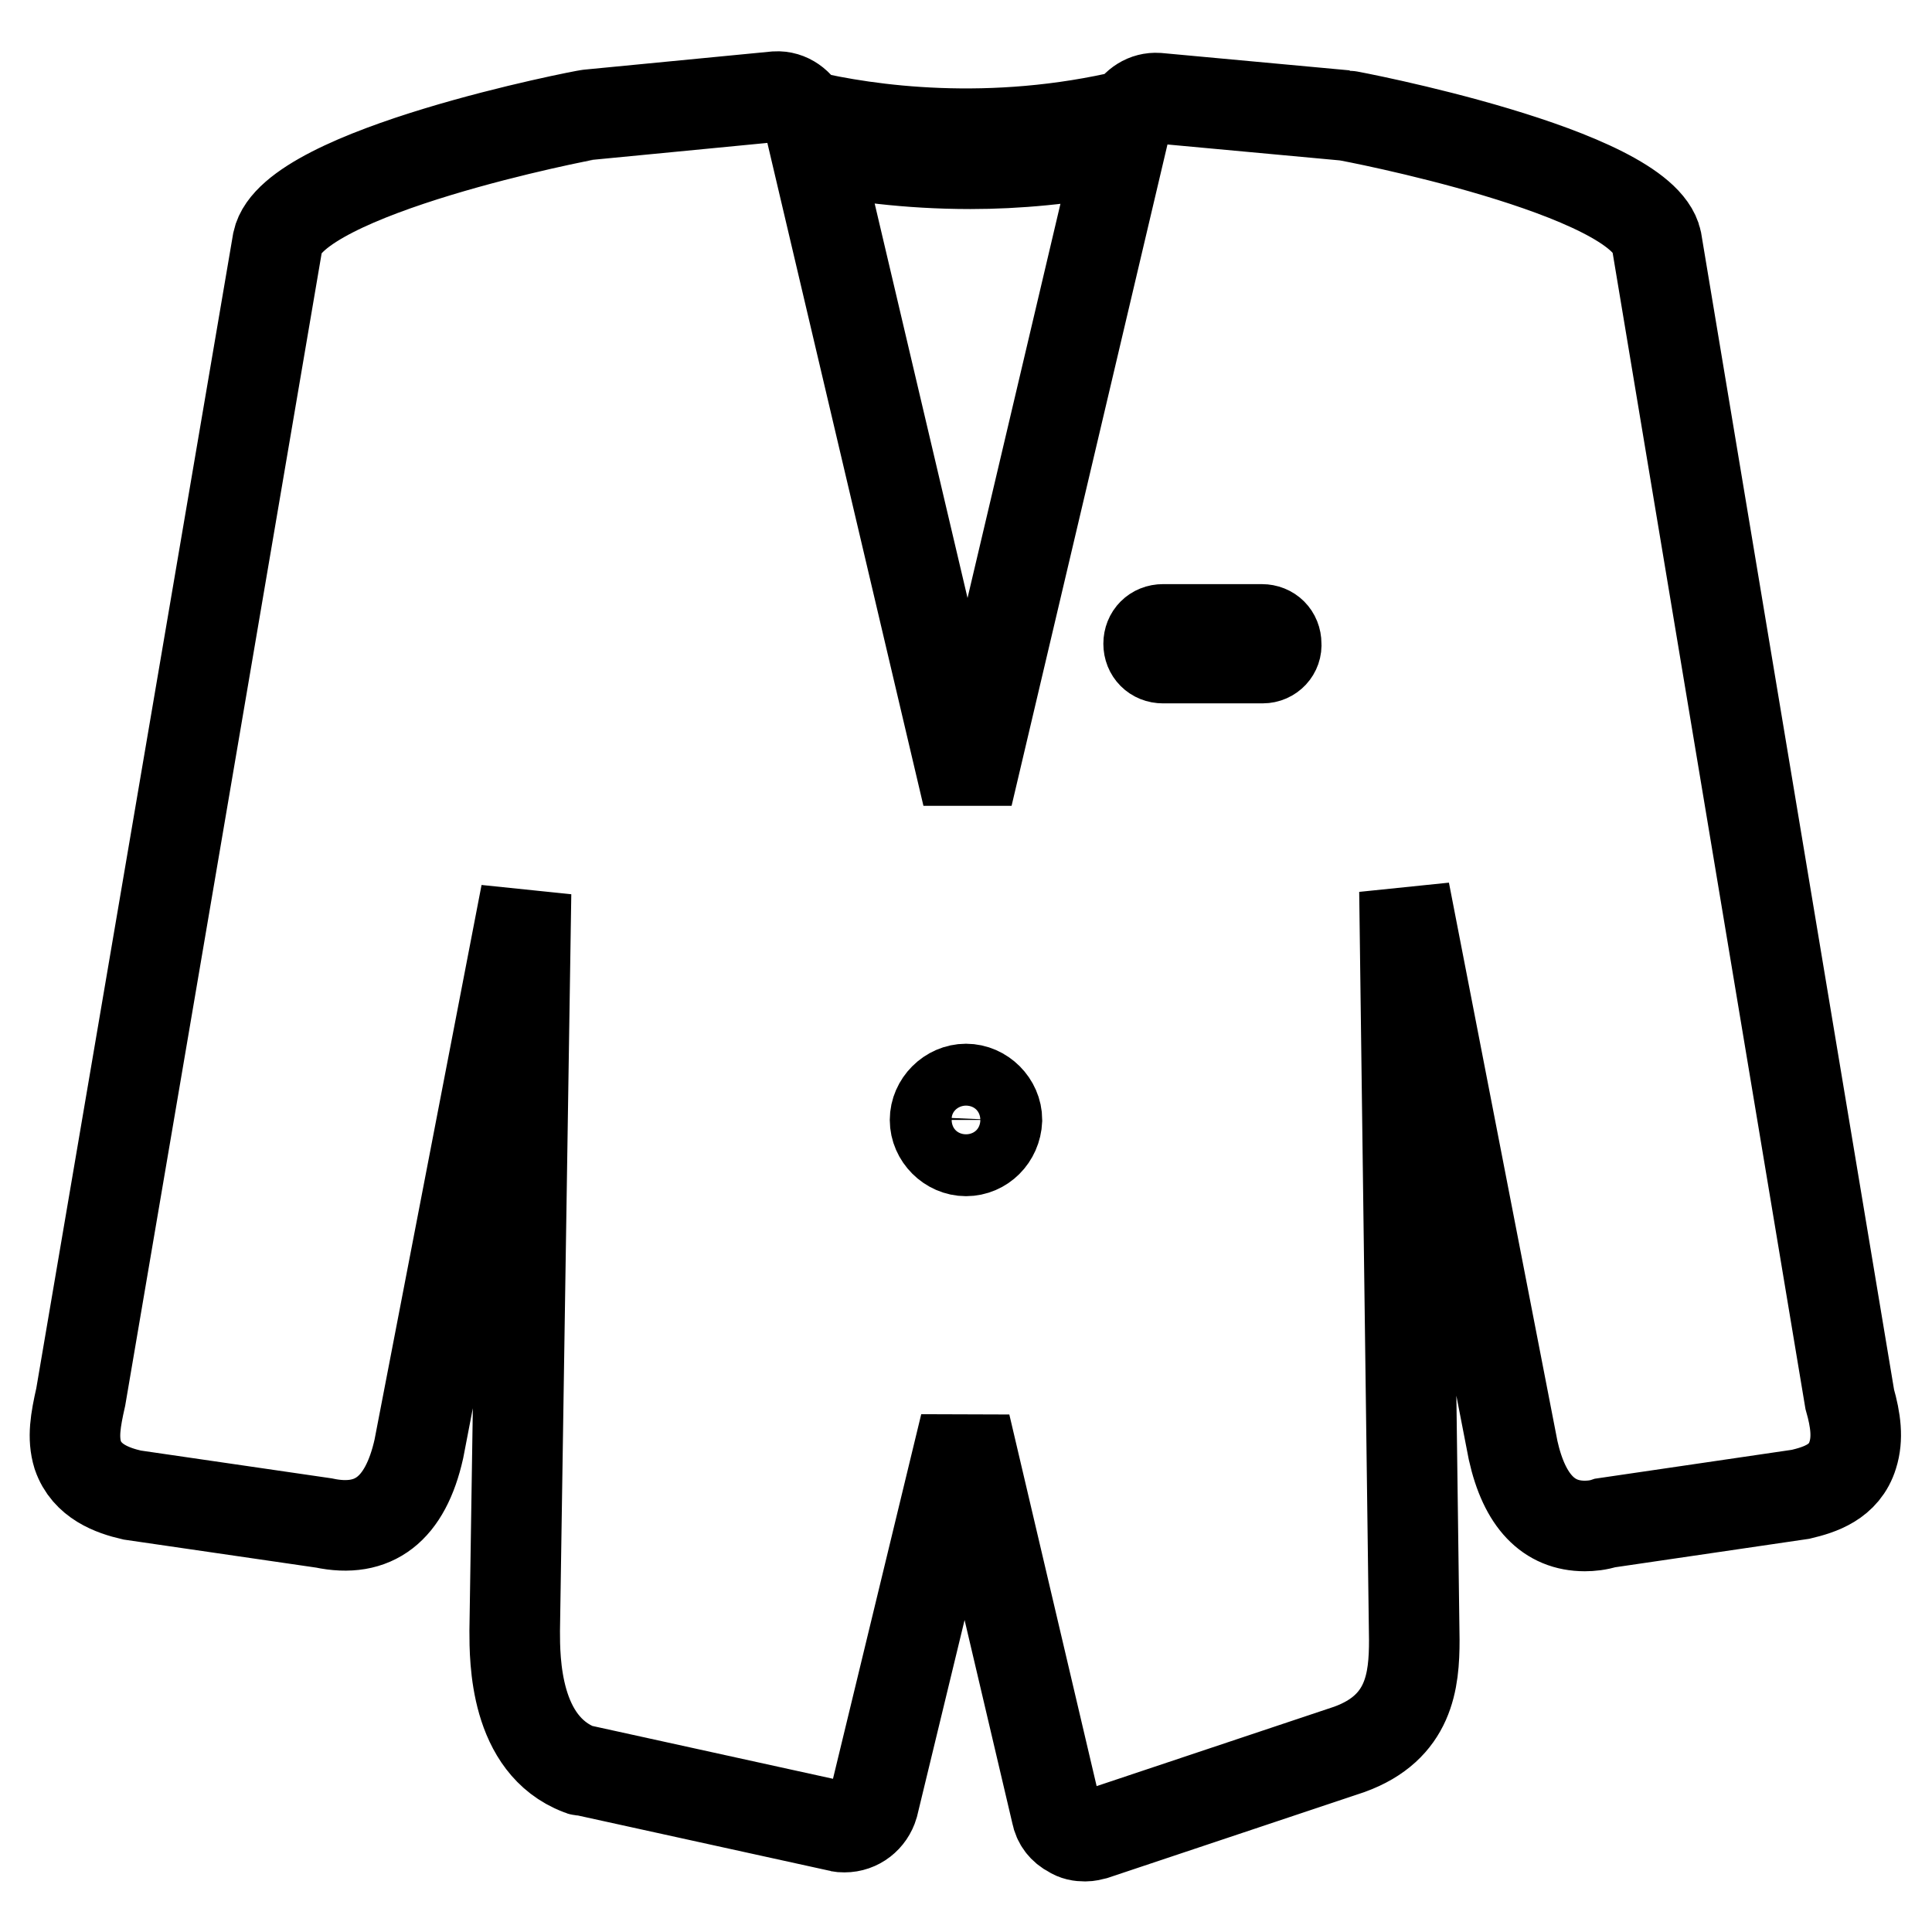
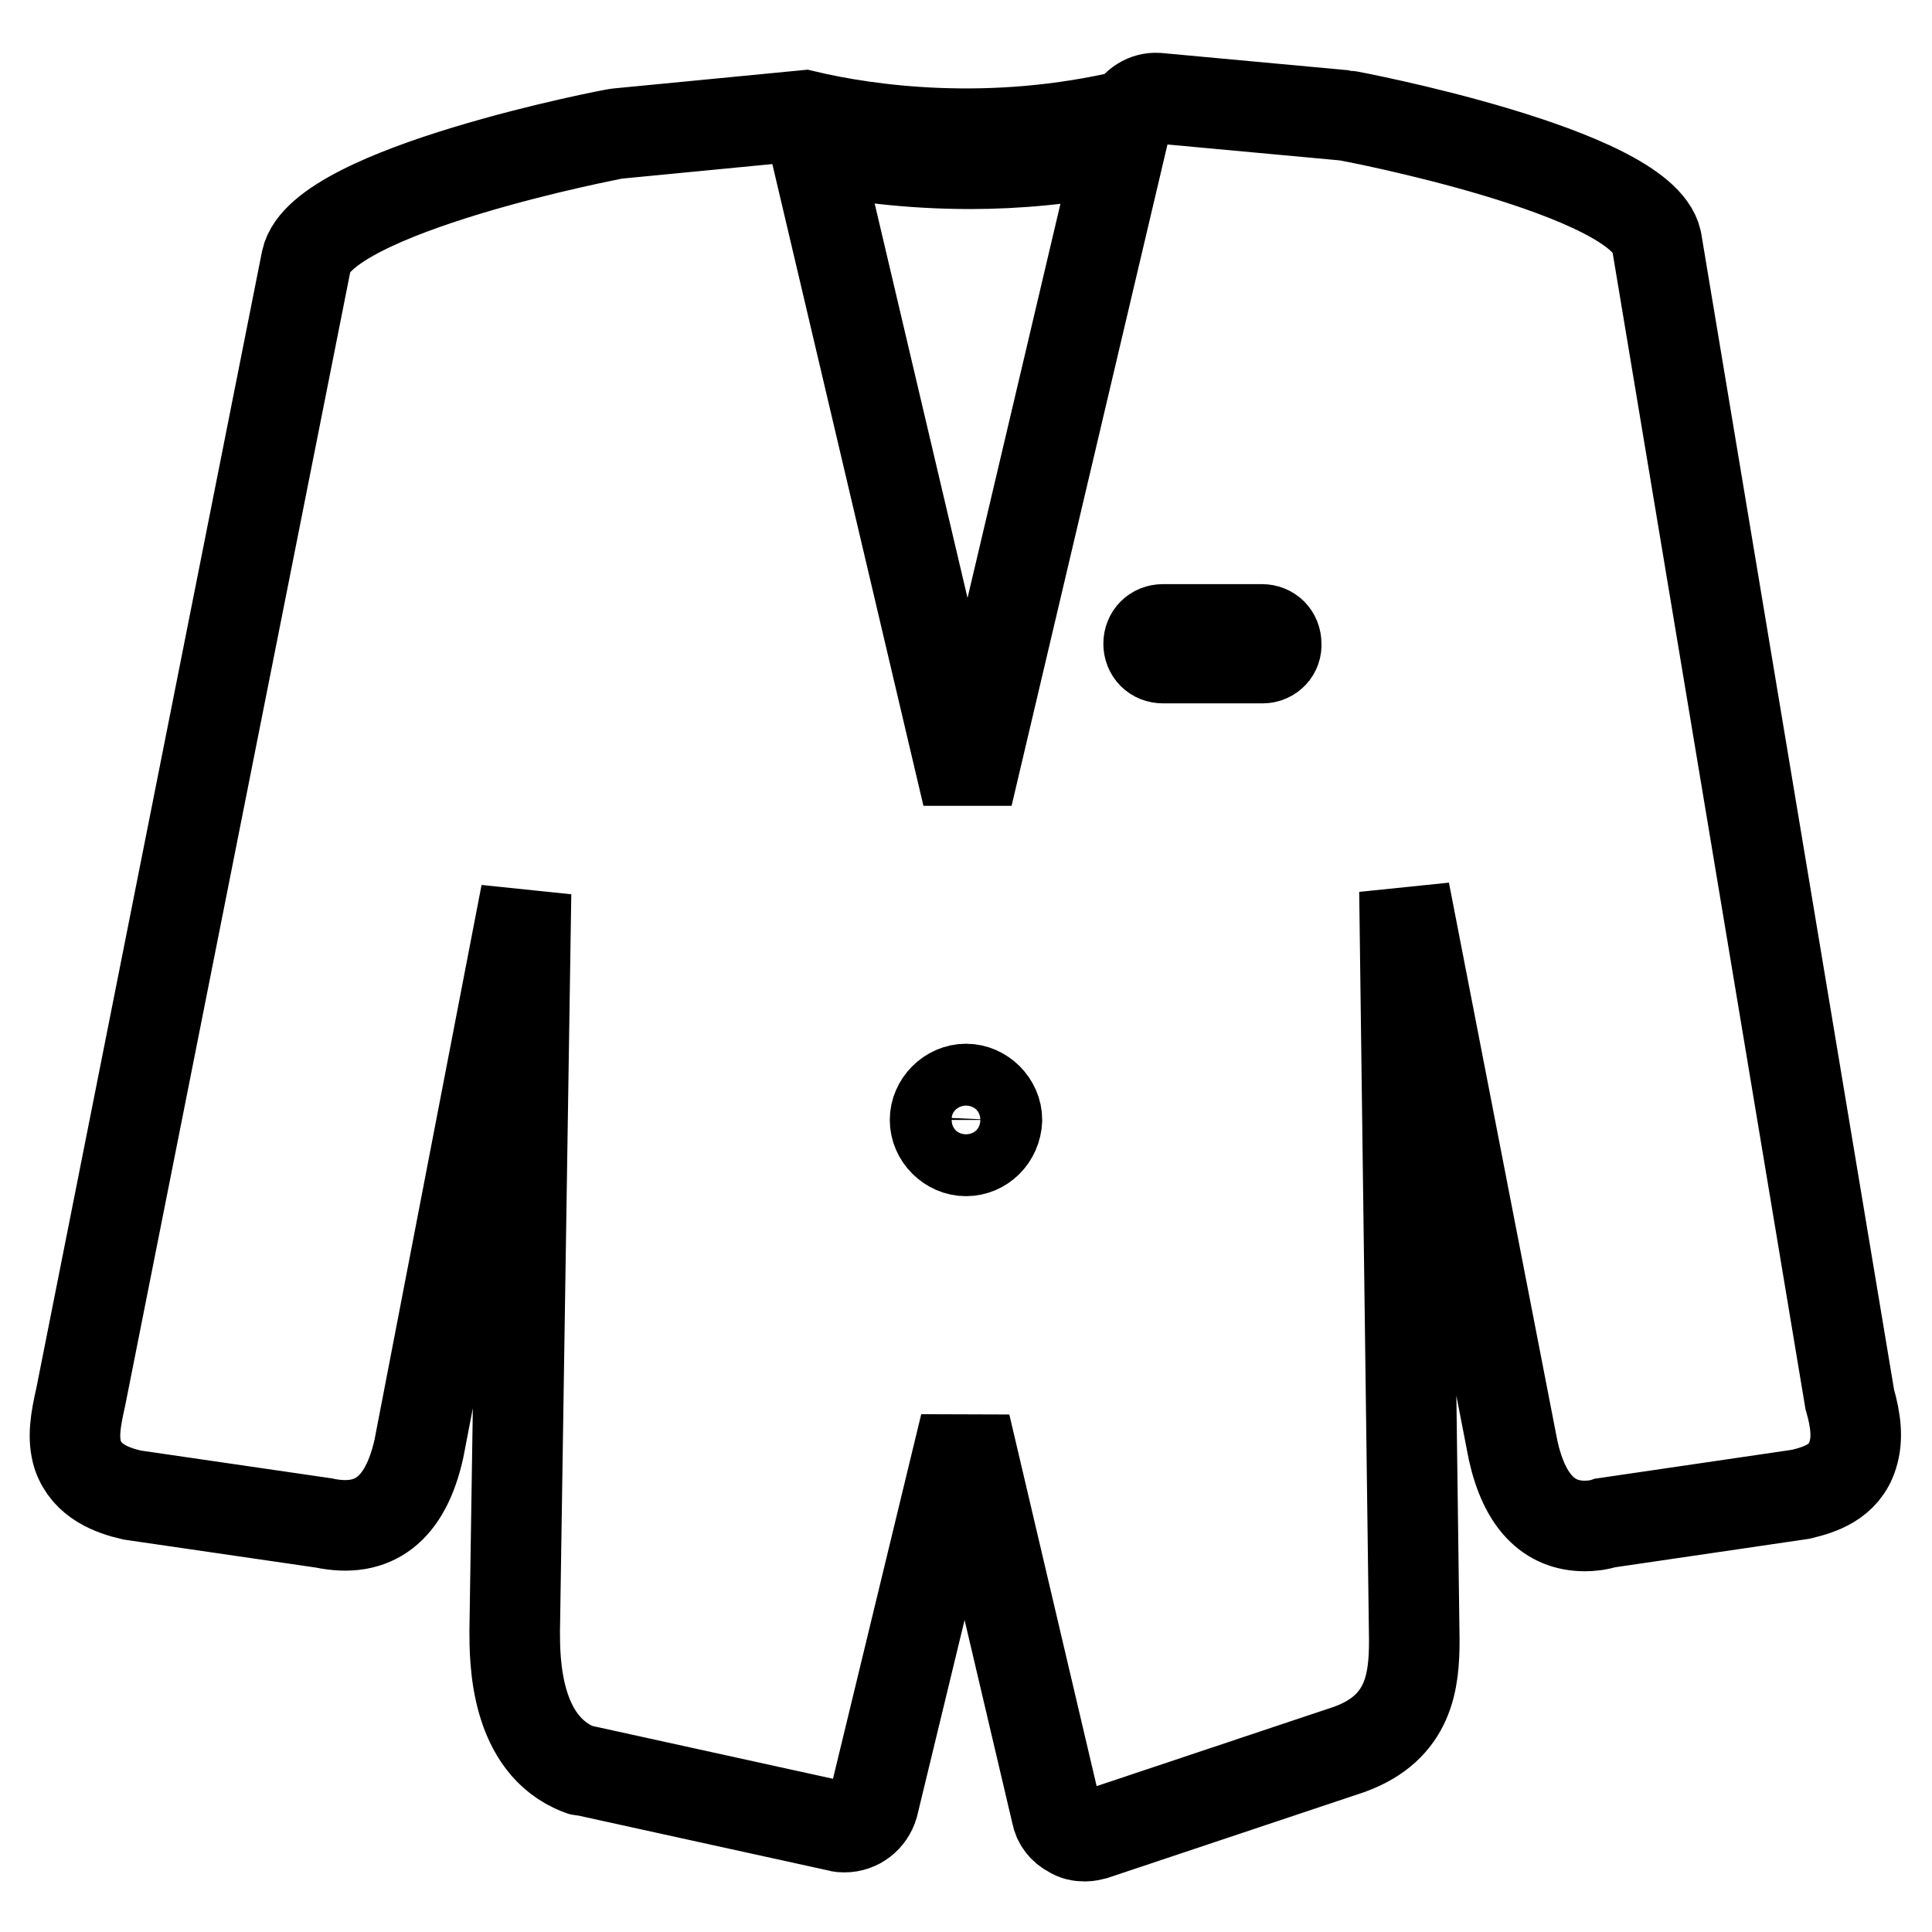
<svg xmlns="http://www.w3.org/2000/svg" version="1.1" x="0px" y="0px" viewBox="0 0 256 256" enable-background="new 0 0 256 256" xml:space="preserve">
  <g>
-     <path stroke-width="12" fill-opacity="0" stroke="#000000" d="M219.5,31.9c-2-9.2-40.9-16.6-41.2-16.6L153.4,13c-1.6-0.1-2.9,0.8-3.7,2.2c-18.4,4.4-34.7,2.1-43.1,0.1 c-0.7-1.5-2.1-2.6-3.8-2.5l-24.8,2.4c-0.4,0-39.2,7.5-41.2,16.8L10.7,185.1c-0.7,3.1-1.1,5.4-0.4,7.7c1.2,3.5,4.6,4.7,7.2,5.3 l25.4,3.7c6.6,1.4,10.8-1.8,12.6-9.8l14.2-73.6l-1.5,97.7c0,3.8,0,15.1,8.6,18.4c0.1,0.1,0.4,0.1,0.6,0.1l33.7,7.4 c0.2,0.1,0.6,0.1,0.8,0.1c1.8,0,3.3-1.2,3.8-2.9l12.2-50.4l12.1,51.5c0.2,1.1,0.9,2,1.9,2.5c0.6,0.4,1.2,0.5,1.9,0.5 c0.4,0,0.8-0.1,1.2-0.2l33.8-11.3c8-2.9,8.6-9.1,8.6-14.5l-1.3-99.2l14.4,74.1c1.5,6.7,4.7,10,9.5,10c0.8,0,1.8-0.1,2.7-0.4 l25.9-3.8c2.5-0.6,5.8-1.6,6.9-5.2c0.7-2.2,0.4-4.6-0.4-7.4L219.5,31.9z M128,152.5c-2.2,0-4.1-1.9-4.1-4.1c0-2.2,1.9-4.1,4.1-4.1 s4.1,1.9,4.1,4.1C132,150.7,130.2,152.5,128,152.5z M128.2,105.4L108,19.6c5.1,1.1,12.2,2.1,20.6,2.1c6.1,0,12.8-0.6,19.8-2 L128.2,105.4L128.2,105.4z M167.3,87.2h-13.2c-1.1,0-1.9-0.8-1.9-1.9c0-1.1,0.8-1.9,1.9-1.9h13.1c1.1,0,1.9,0.8,1.9,1.9 C169.2,86.3,168.4,87.2,167.3,87.2L167.3,87.2z" />
+     <path stroke-width="12" fill-opacity="0" stroke="#000000" d="M219.5,31.9c-2-9.2-40.9-16.6-41.2-16.6L153.4,13c-1.6-0.1-2.9,0.8-3.7,2.2c-18.4,4.4-34.7,2.1-43.1,0.1 l-24.8,2.4c-0.4,0-39.2,7.5-41.2,16.8L10.7,185.1c-0.7,3.1-1.1,5.4-0.4,7.7c1.2,3.5,4.6,4.7,7.2,5.3 l25.4,3.7c6.6,1.4,10.8-1.8,12.6-9.8l14.2-73.6l-1.5,97.7c0,3.8,0,15.1,8.6,18.4c0.1,0.1,0.4,0.1,0.6,0.1l33.7,7.4 c0.2,0.1,0.6,0.1,0.8,0.1c1.8,0,3.3-1.2,3.8-2.9l12.2-50.4l12.1,51.5c0.2,1.1,0.9,2,1.9,2.5c0.6,0.4,1.2,0.5,1.9,0.5 c0.4,0,0.8-0.1,1.2-0.2l33.8-11.3c8-2.9,8.6-9.1,8.6-14.5l-1.3-99.2l14.4,74.1c1.5,6.7,4.7,10,9.5,10c0.8,0,1.8-0.1,2.7-0.4 l25.9-3.8c2.5-0.6,5.8-1.6,6.9-5.2c0.7-2.2,0.4-4.6-0.4-7.4L219.5,31.9z M128,152.5c-2.2,0-4.1-1.9-4.1-4.1c0-2.2,1.9-4.1,4.1-4.1 s4.1,1.9,4.1,4.1C132,150.7,130.2,152.5,128,152.5z M128.2,105.4L108,19.6c5.1,1.1,12.2,2.1,20.6,2.1c6.1,0,12.8-0.6,19.8-2 L128.2,105.4L128.2,105.4z M167.3,87.2h-13.2c-1.1,0-1.9-0.8-1.9-1.9c0-1.1,0.8-1.9,1.9-1.9h13.1c1.1,0,1.9,0.8,1.9,1.9 C169.2,86.3,168.4,87.2,167.3,87.2L167.3,87.2z" />
  </g>
</svg>